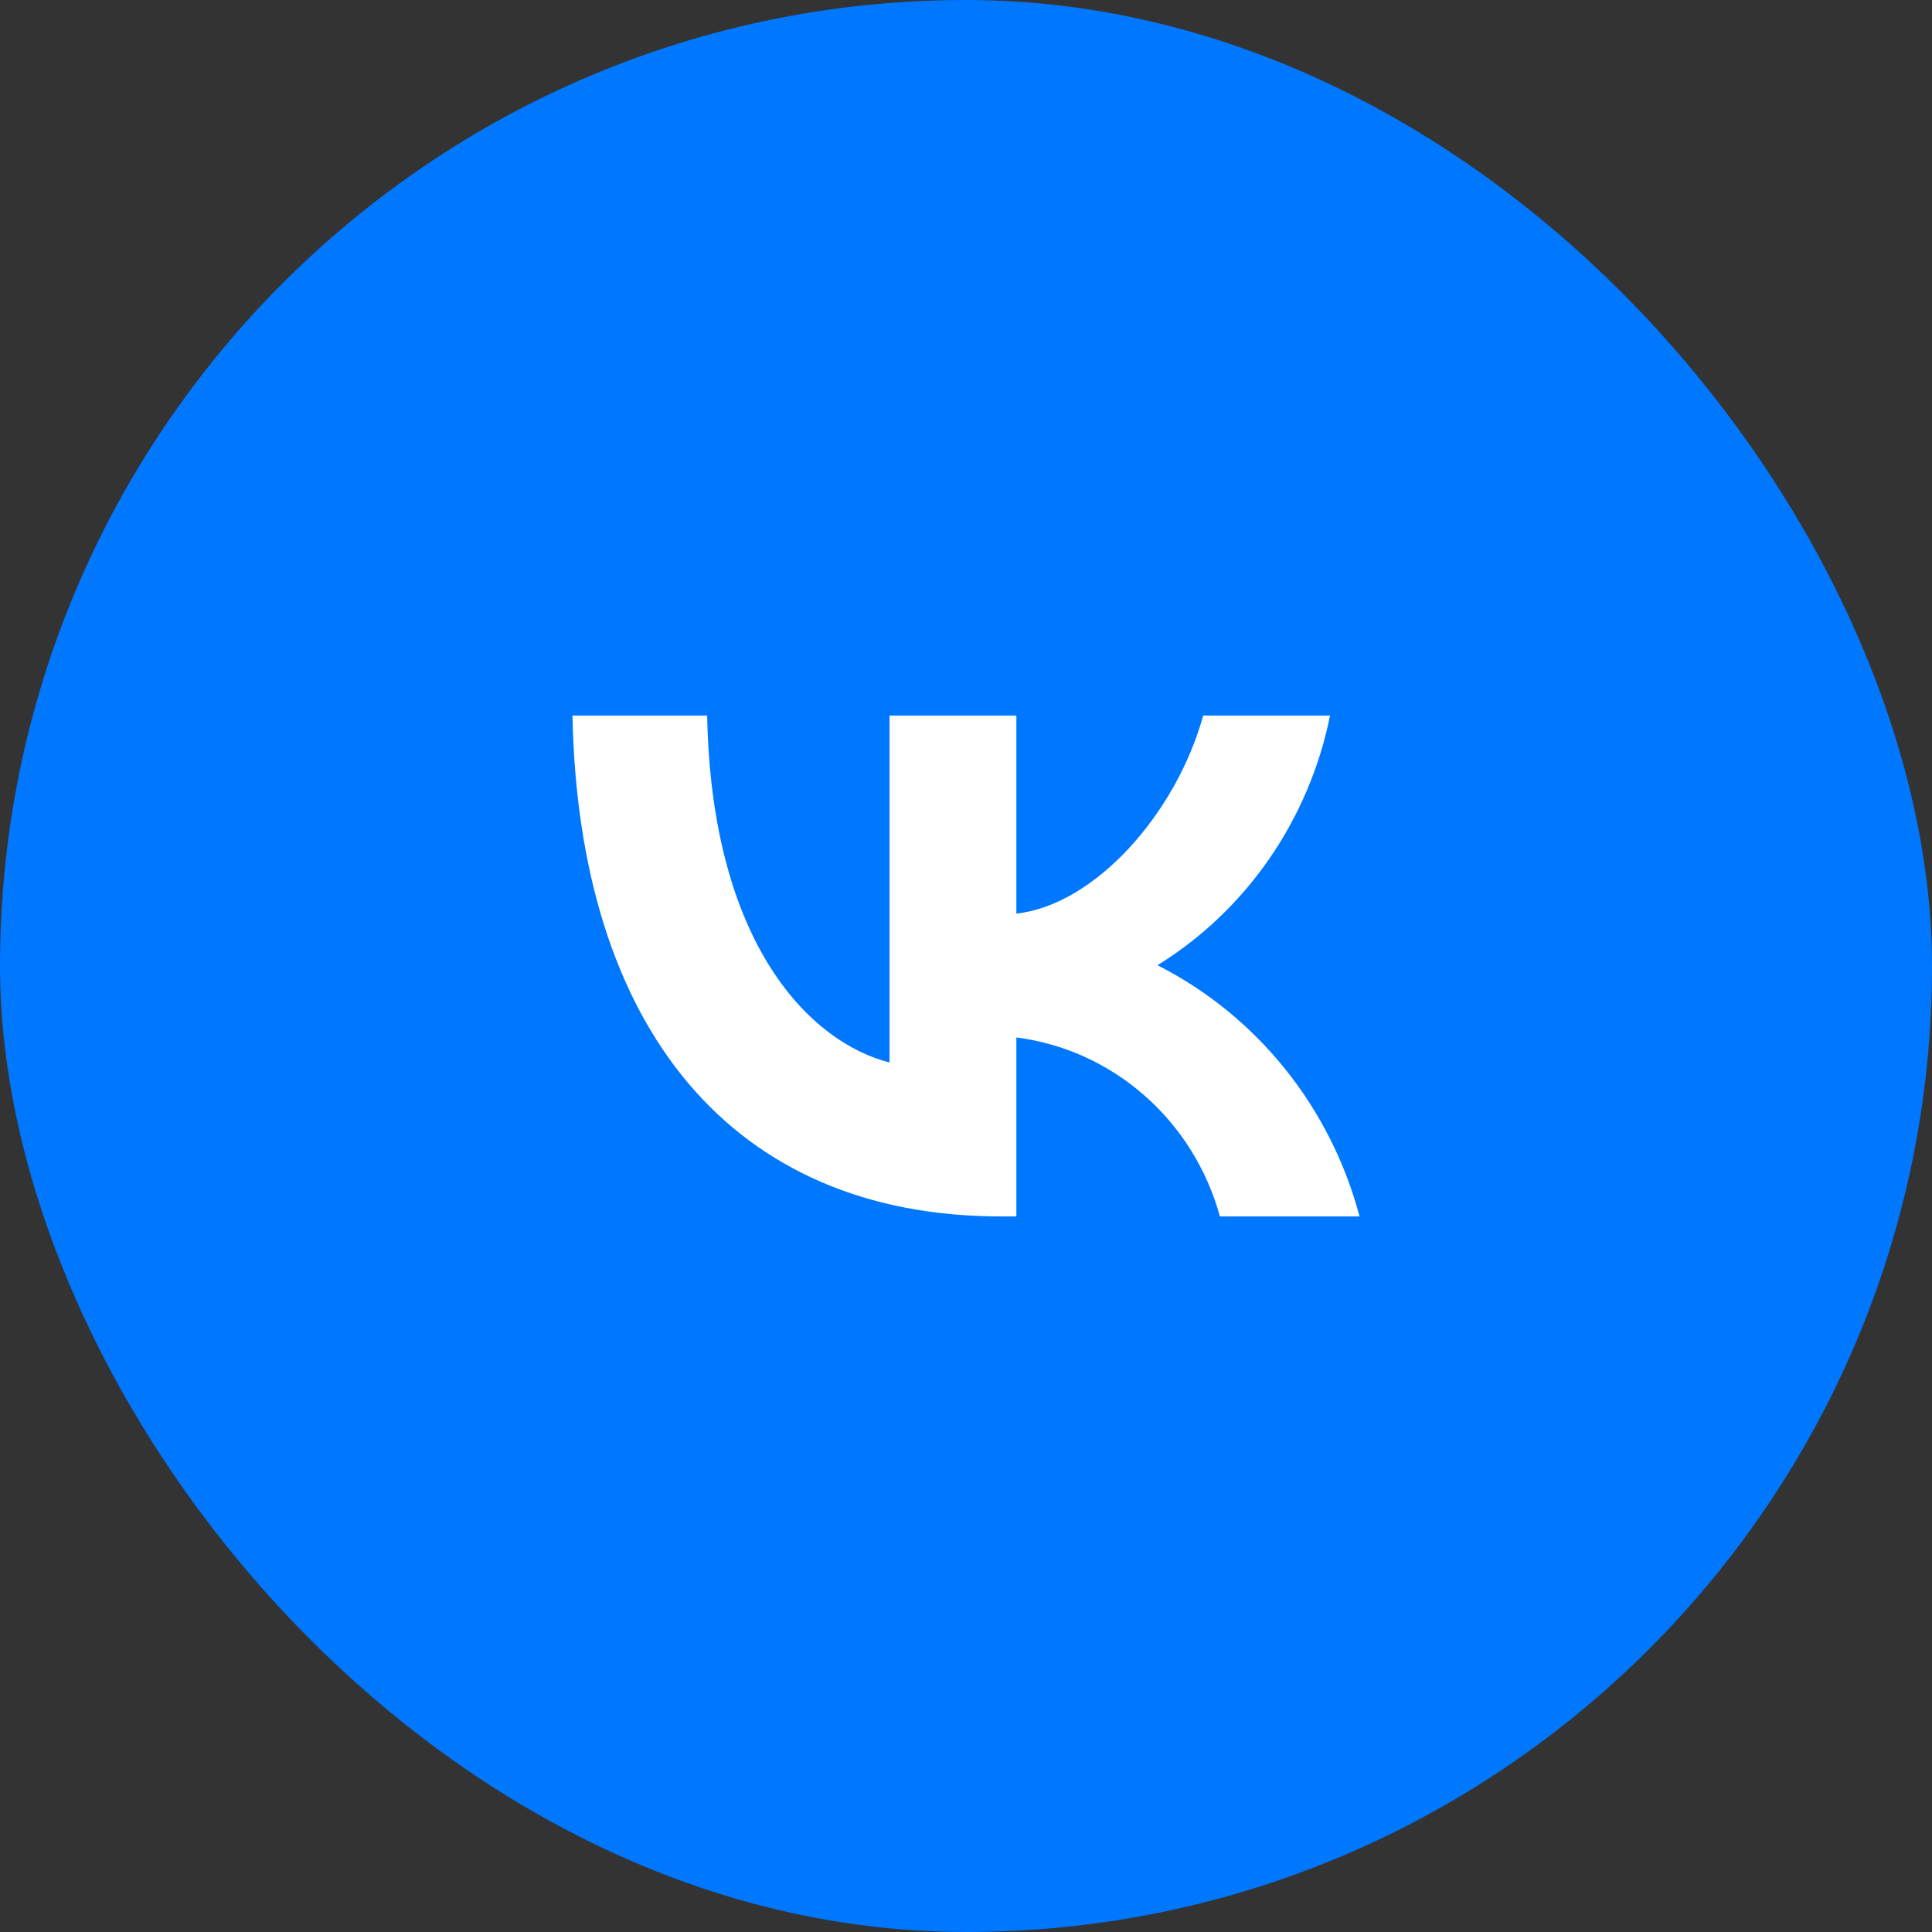
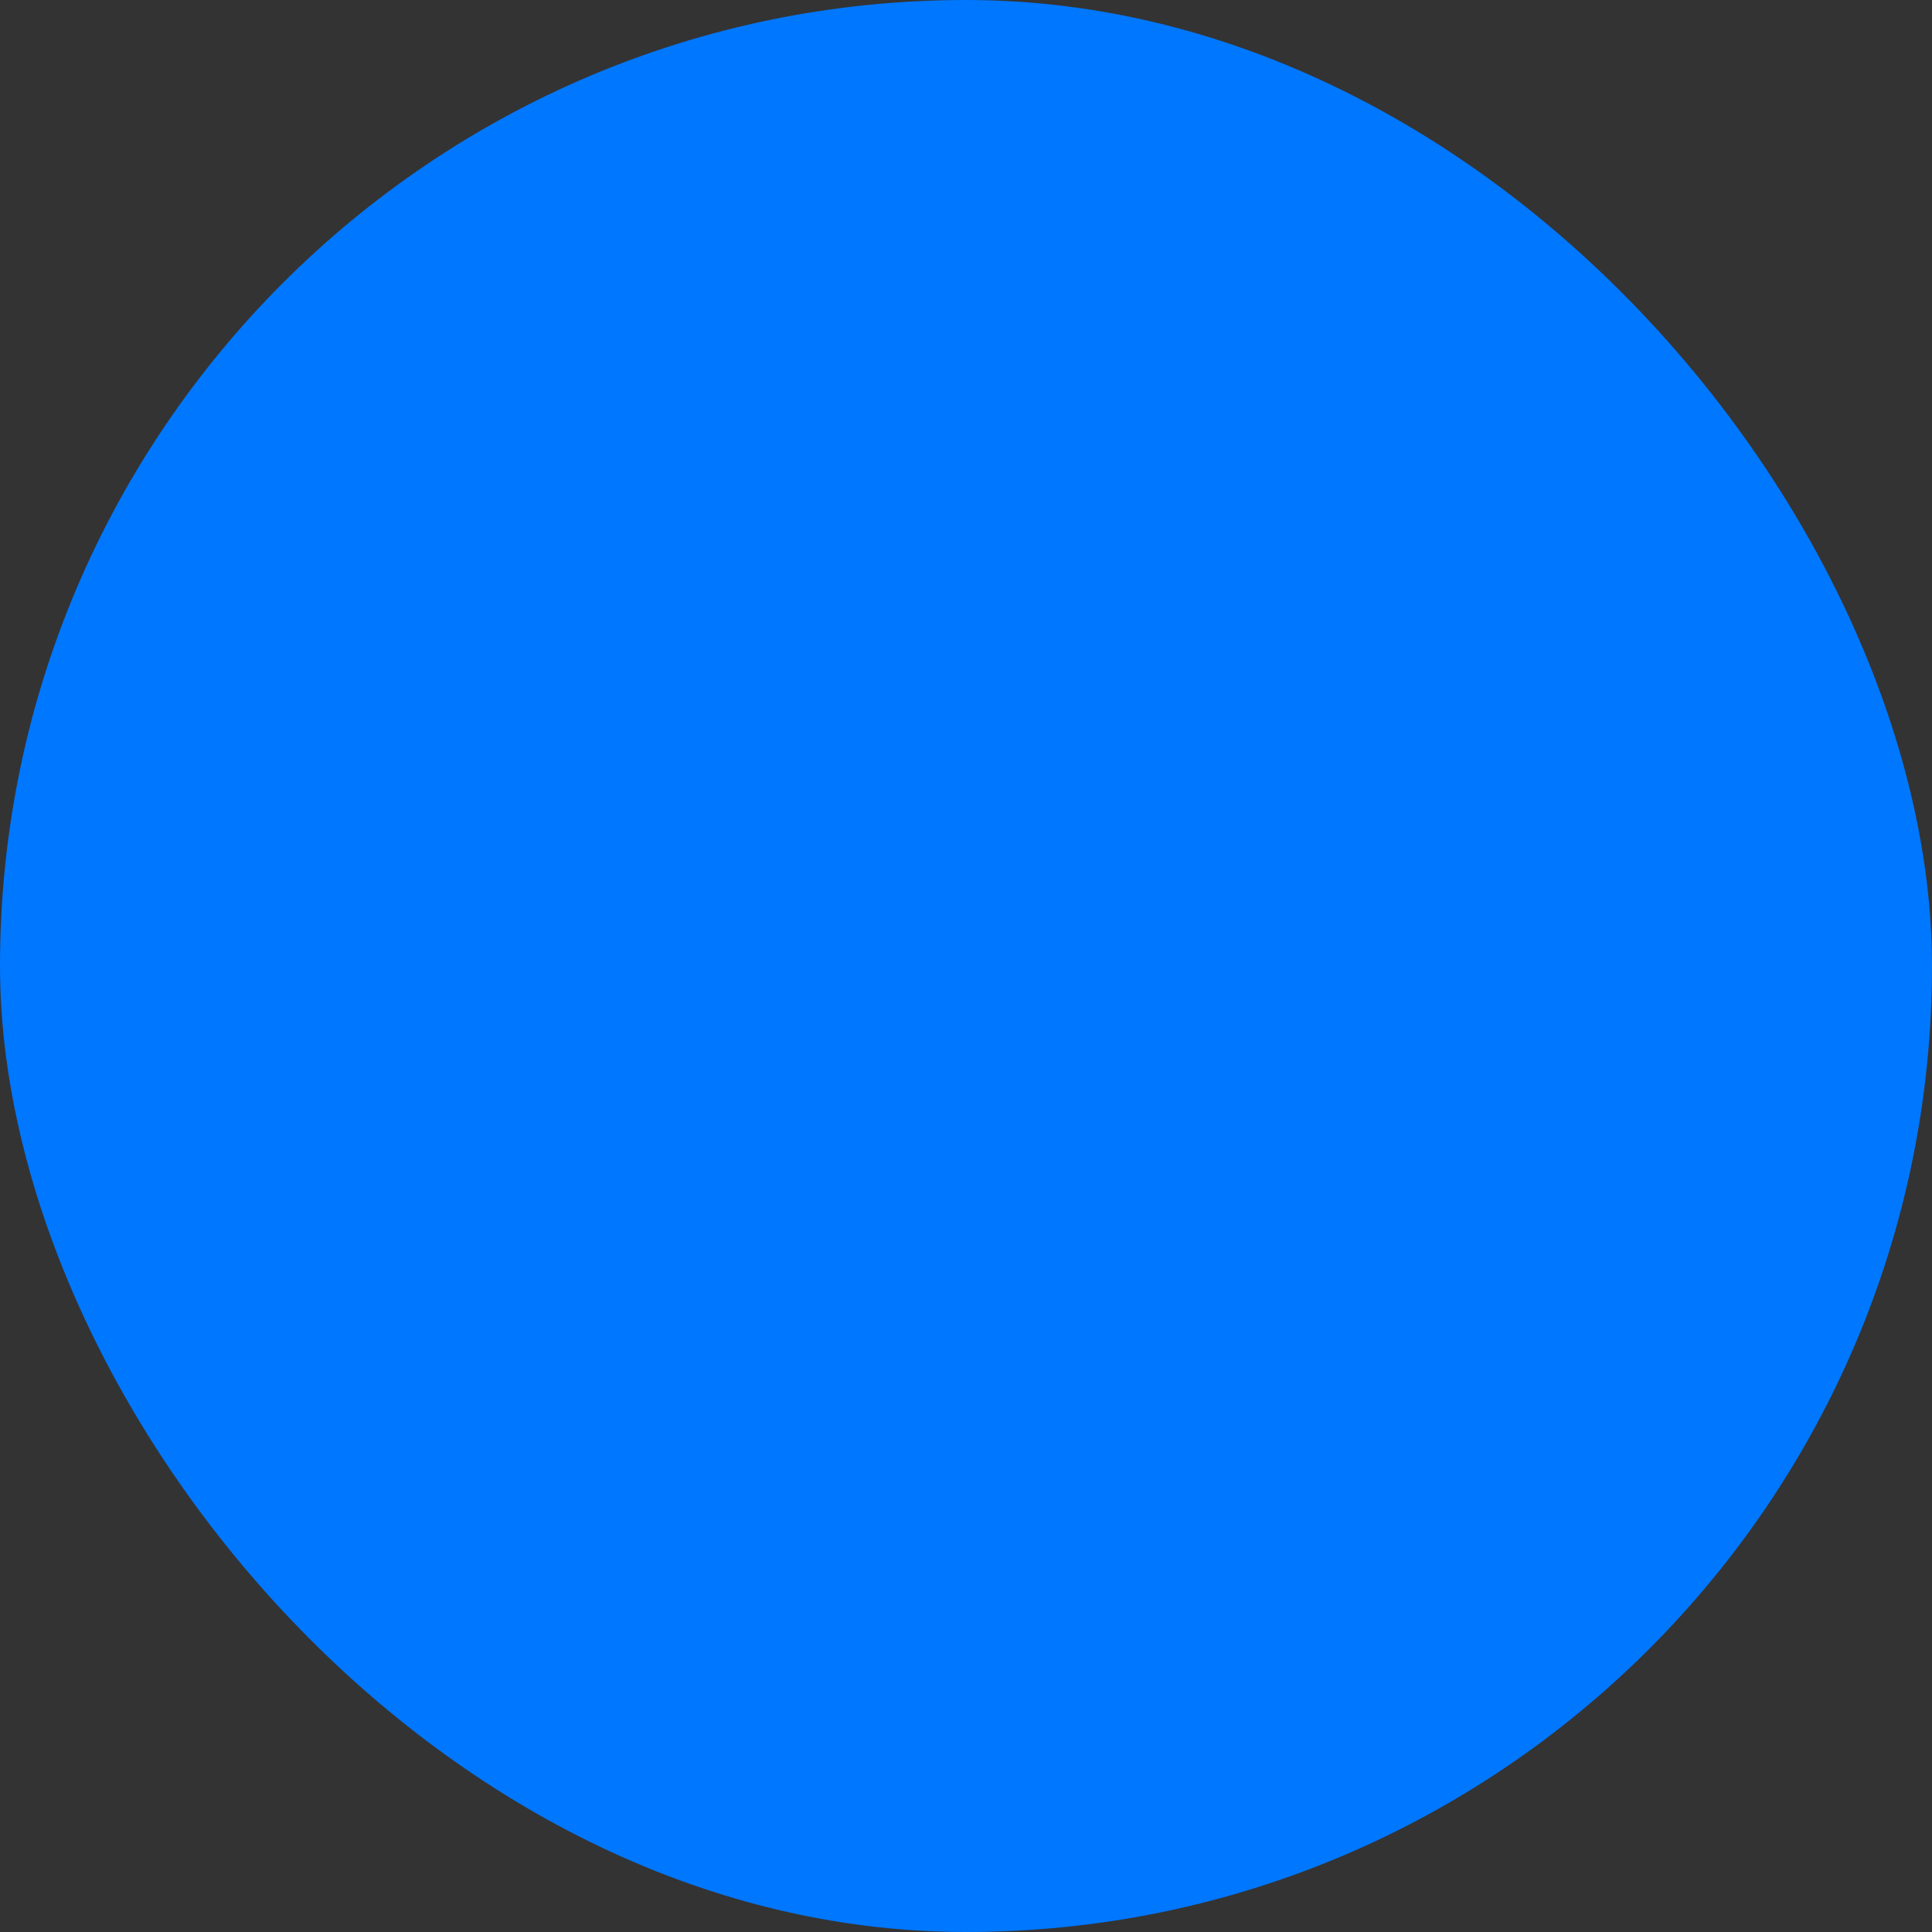
<svg xmlns="http://www.w3.org/2000/svg" width="40" height="40" viewBox="0 0 40 40" fill="none">
  <rect x="0" y="0" width="40" height="40" fill="#333333" stroke="none" />
  <rect width="40" height="40" rx="20" fill="#0077FF" />
-   <path d="M20.727 25.185C15.16 25.185 11.984 21.292 11.852 14.815H14.641C14.732 19.569 16.788 21.583 18.417 21.998V14.815H21.043V18.915C22.651 18.739 24.341 16.87 24.911 14.815H27.537C27.322 15.881 26.894 16.89 26.279 17.78C25.665 18.669 24.877 19.42 23.964 19.984C24.983 20.5 25.882 21.231 26.603 22.127C27.324 23.024 27.851 24.066 28.148 25.185H25.257C24.99 24.213 24.448 23.343 23.698 22.684C22.949 22.024 22.025 21.605 21.043 21.479V25.185H20.727Z" fill="white" />
</svg>